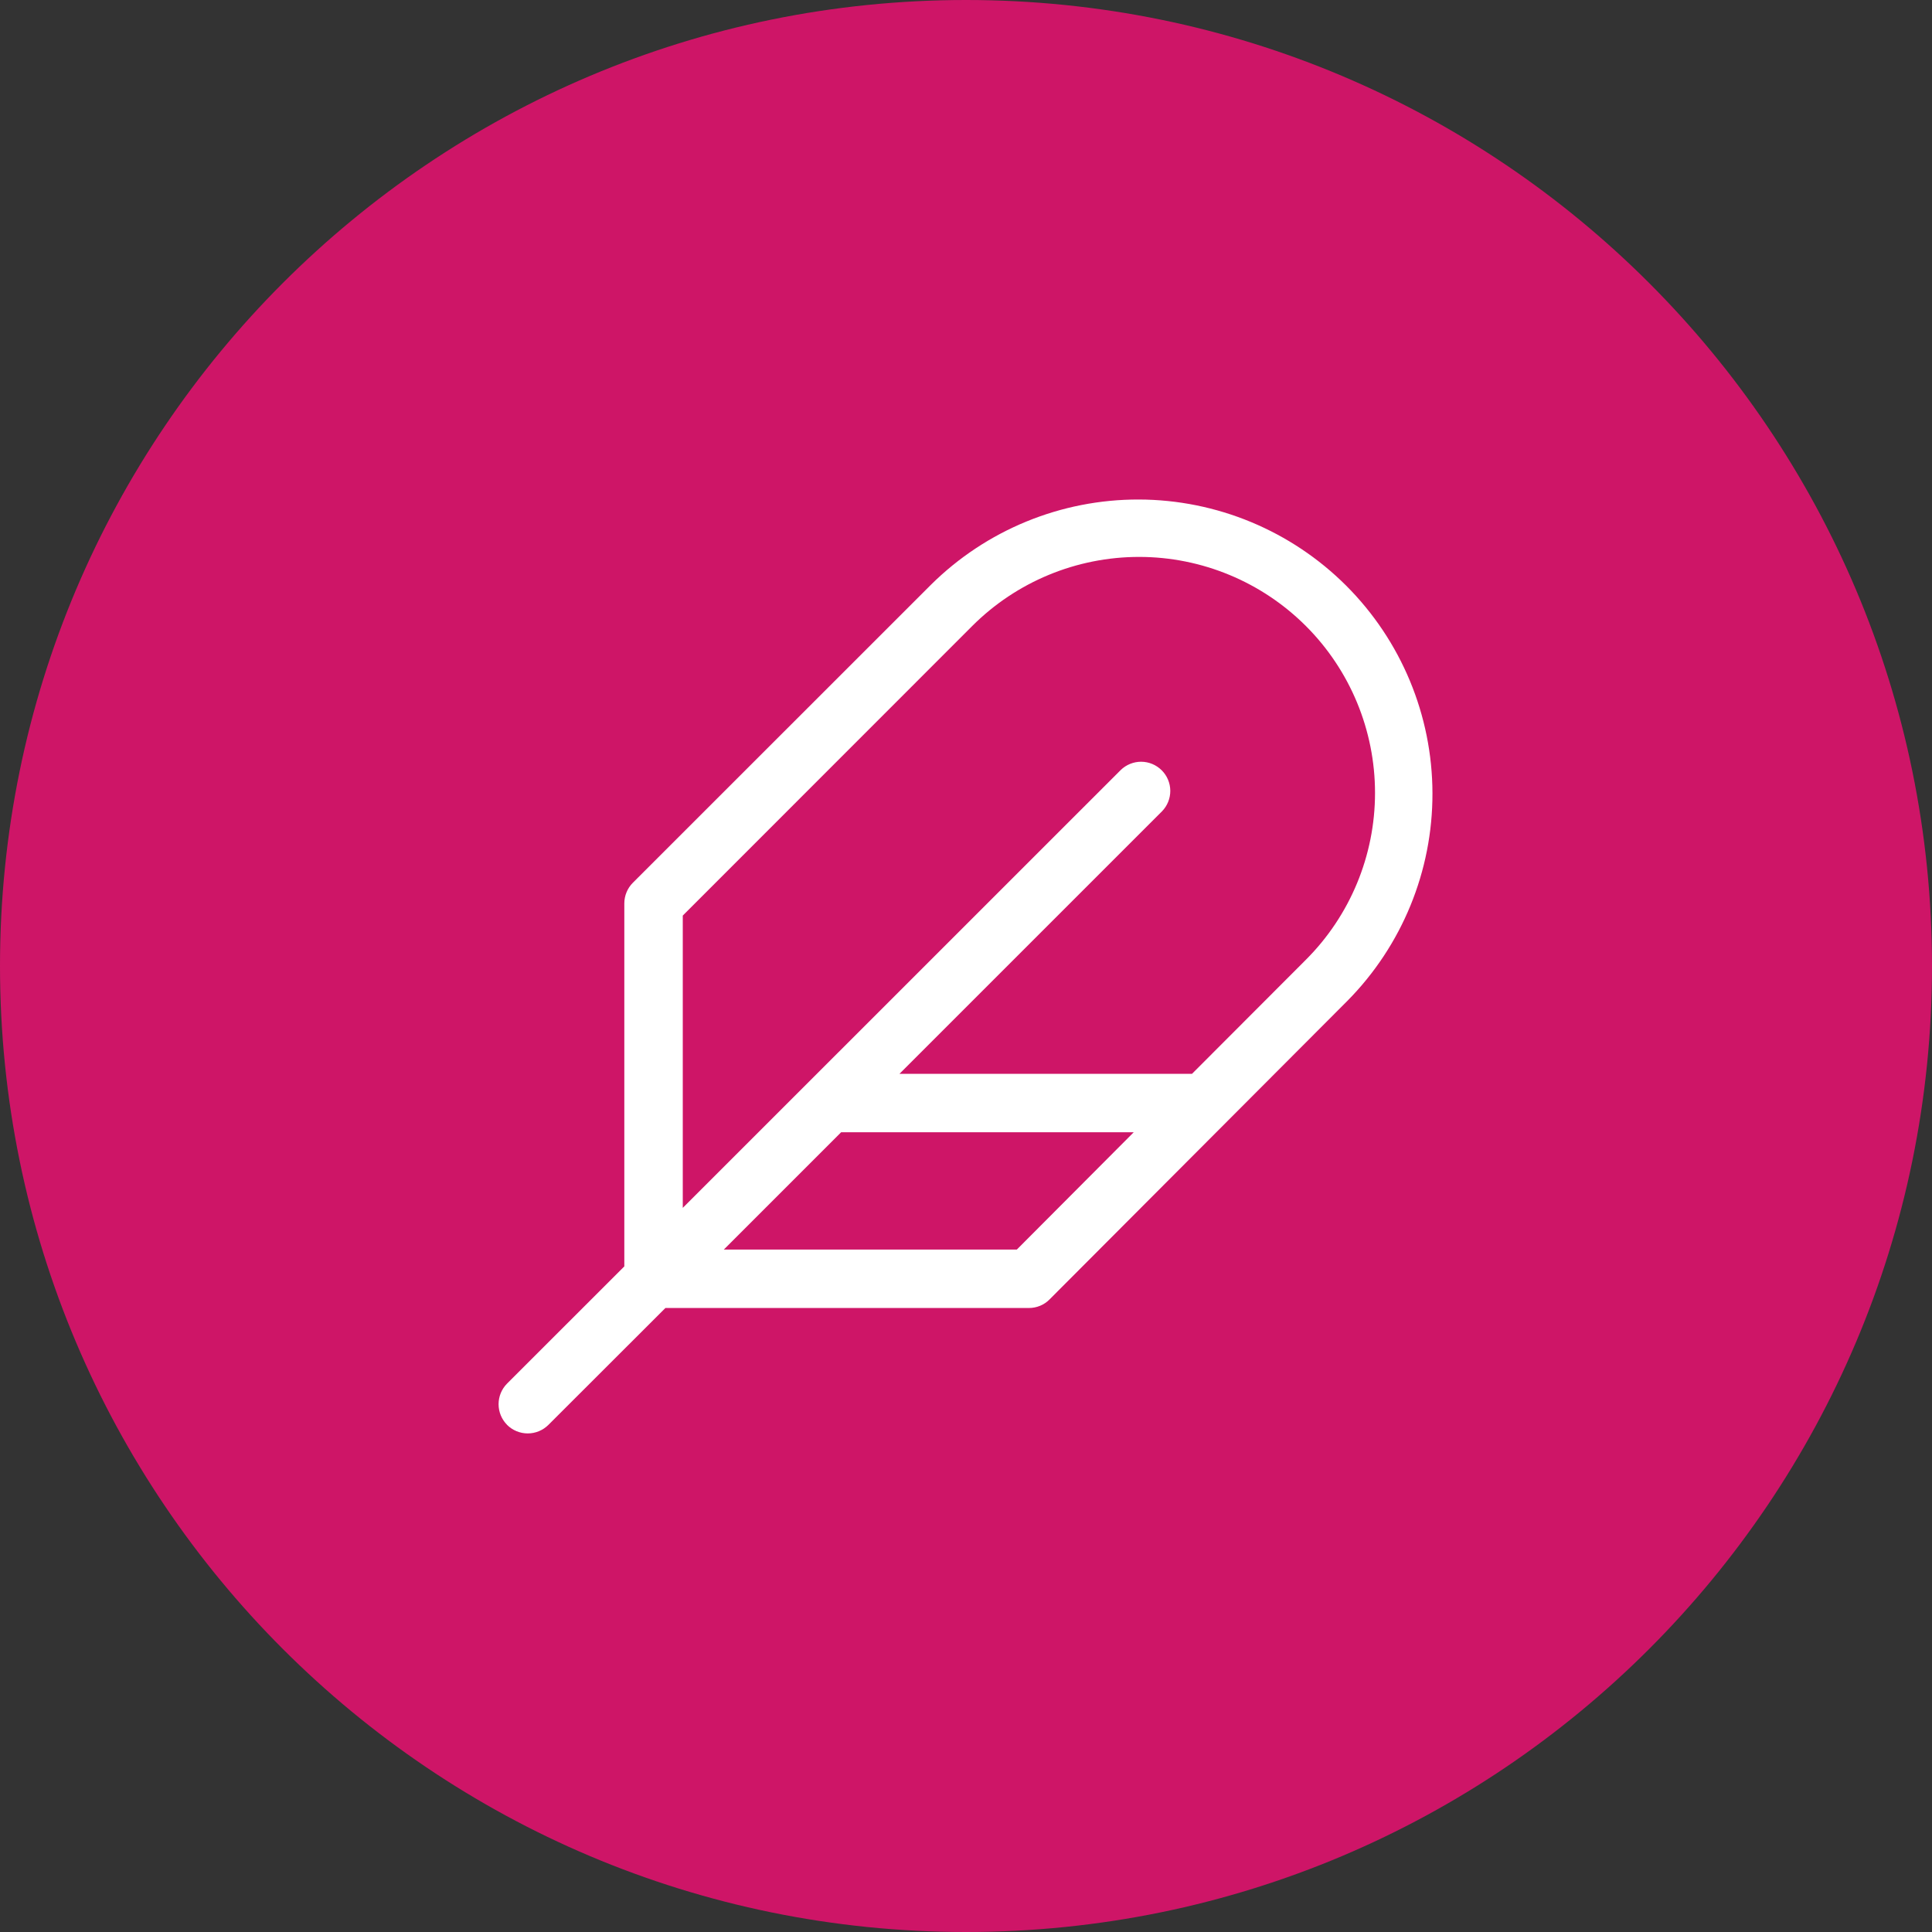
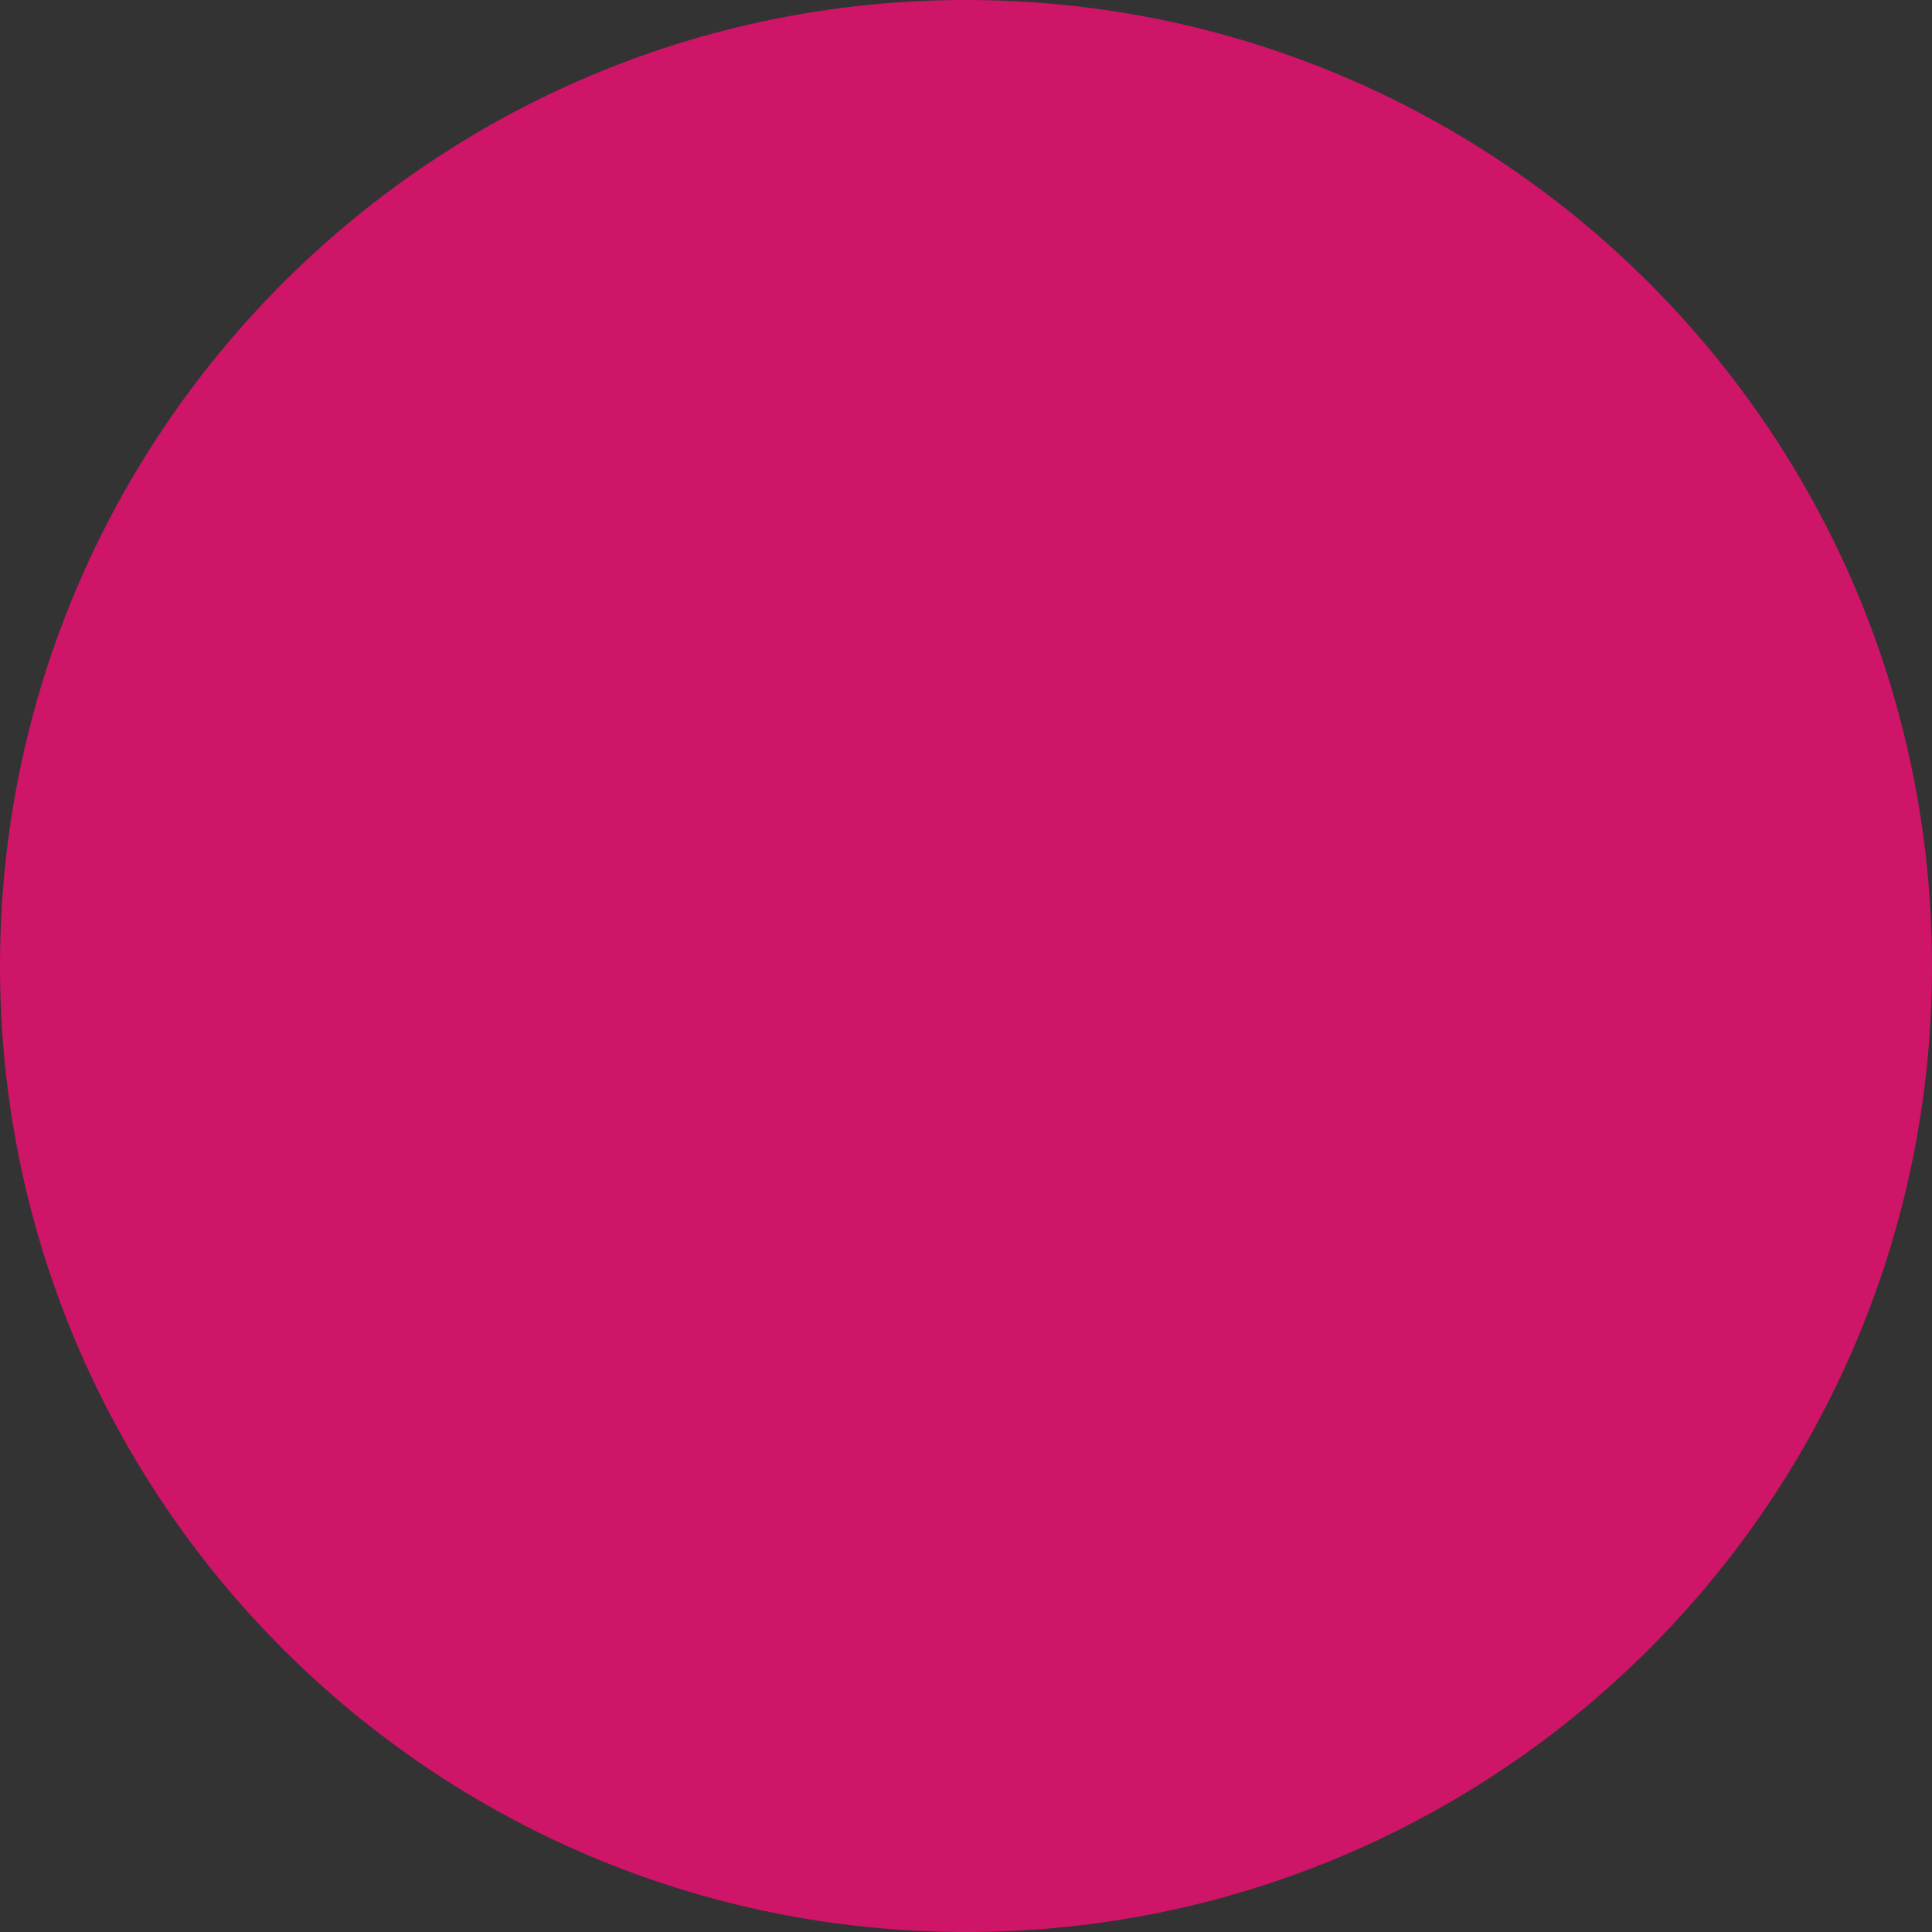
<svg xmlns="http://www.w3.org/2000/svg" width="62" height="62" viewBox="0 0 62 62" fill="none">
  <rect x="0" y="0" width="62" height="62" fill="#333333" stroke="none" />
  <path d="M31 62C48.121 62 62 48.121 62 31C62 13.879 48.121 0 31 0C13.879 0 0 13.879 0 31C0 48.121 13.879 62 31 62Z" fill="#CE1567" />
-   <path d="M16.273 45.725C16.098 45.549 16 45.311 16 45.062C16 44.814 16.098 44.576 16.273 44.4L20.035 40.64V28.993C20.035 28.87 20.059 28.747 20.106 28.634C20.153 28.52 20.222 28.416 20.309 28.329L29.876 18.765C31.65 17.008 34.048 16.024 36.545 16.03C39.043 16.036 41.436 17.031 43.202 18.796C44.968 20.562 45.963 22.955 45.969 25.452C45.976 27.949 44.993 30.347 43.236 32.122L33.681 41.7C33.595 41.788 33.492 41.857 33.378 41.904C33.265 41.951 33.143 41.975 33.02 41.975H21.354L17.6 45.725C17.424 45.901 17.185 46 16.936 46C16.686 46 16.448 45.901 16.271 45.725H16.273ZM32.631 40.1L36.383 36.335H26.993L23.228 40.1H32.631ZM31.2 20.089L21.911 29.382V38.762L35.965 24.711C36.142 24.539 36.379 24.444 36.625 24.445C36.871 24.447 37.107 24.546 37.281 24.72C37.456 24.894 37.554 25.13 37.556 25.376C37.557 25.622 37.462 25.86 37.29 26.036L28.865 34.46H38.253L41.907 30.8C43.328 29.38 44.126 27.454 44.126 25.446C44.126 23.438 43.329 21.511 41.909 20.091C40.489 18.671 38.563 17.872 36.555 17.872C34.547 17.872 32.62 18.669 31.2 20.089Z" fill="white" />
</svg>